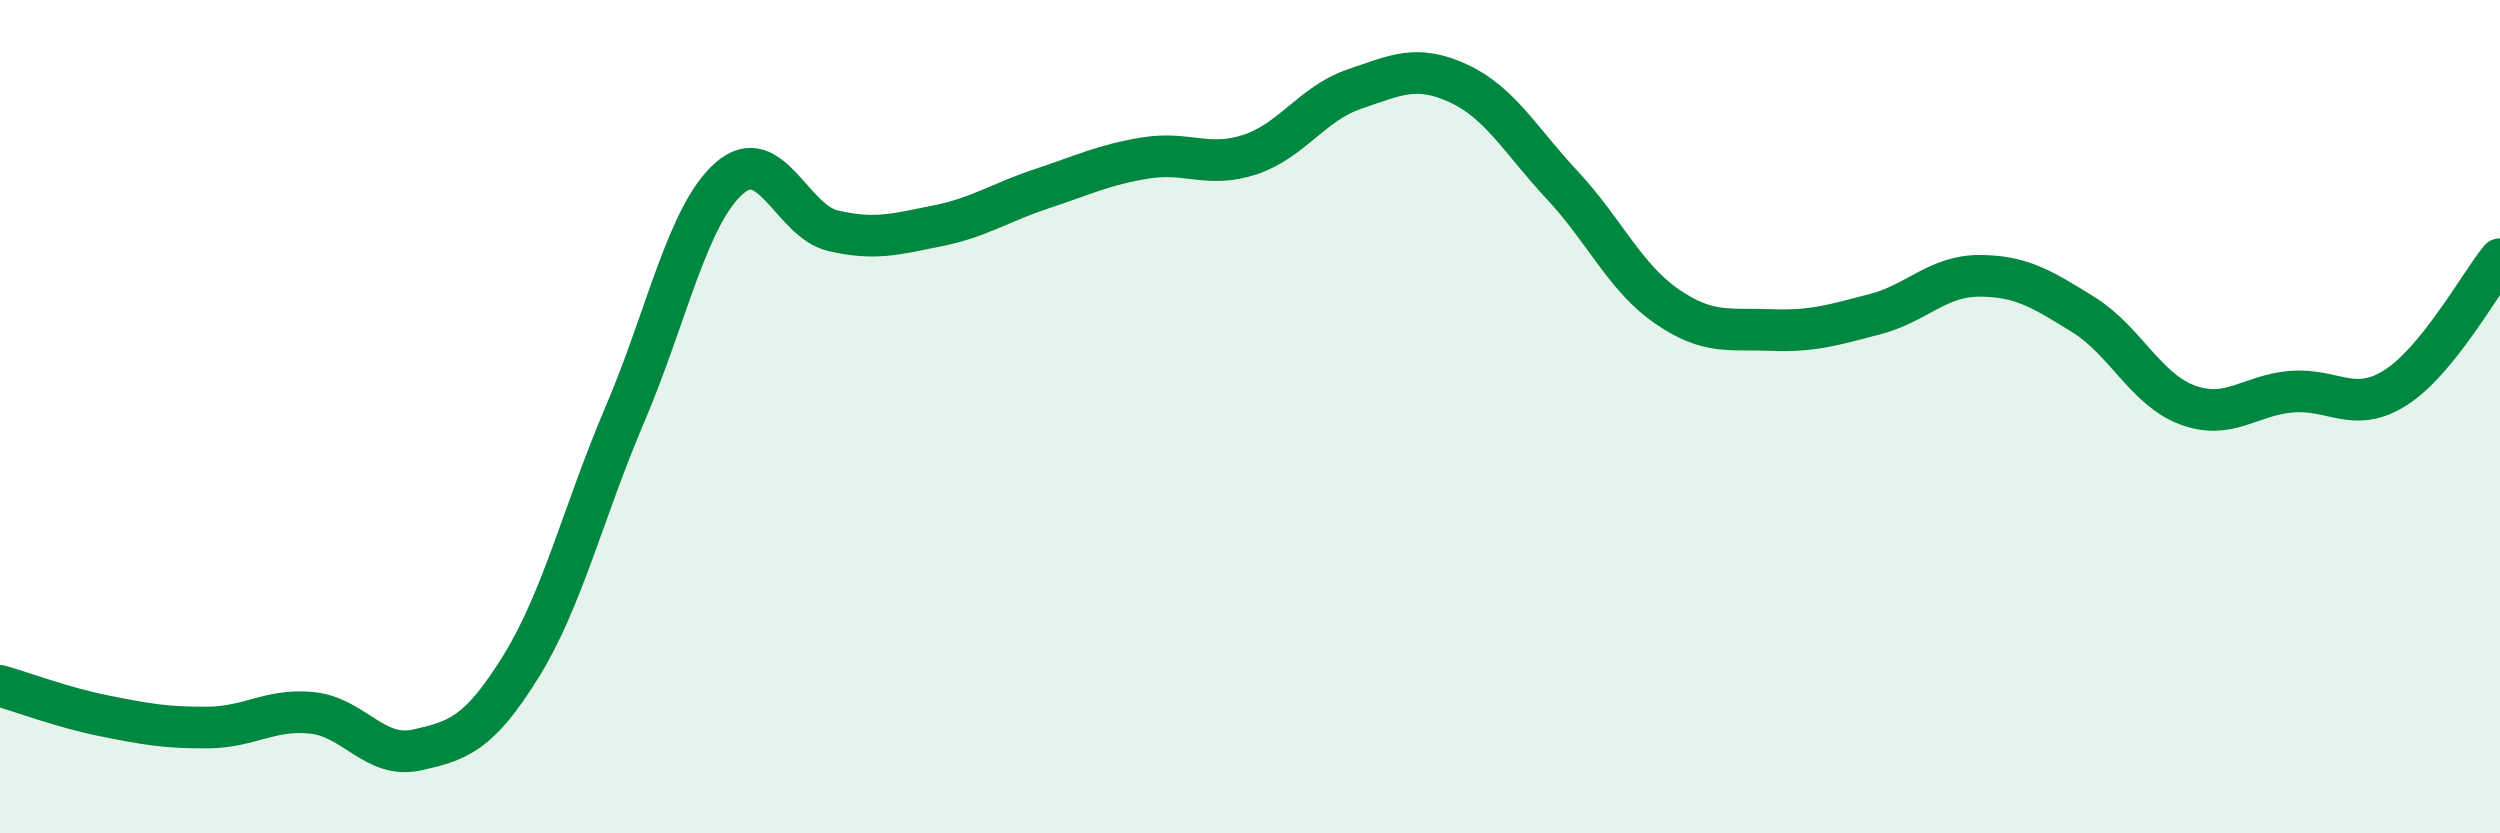
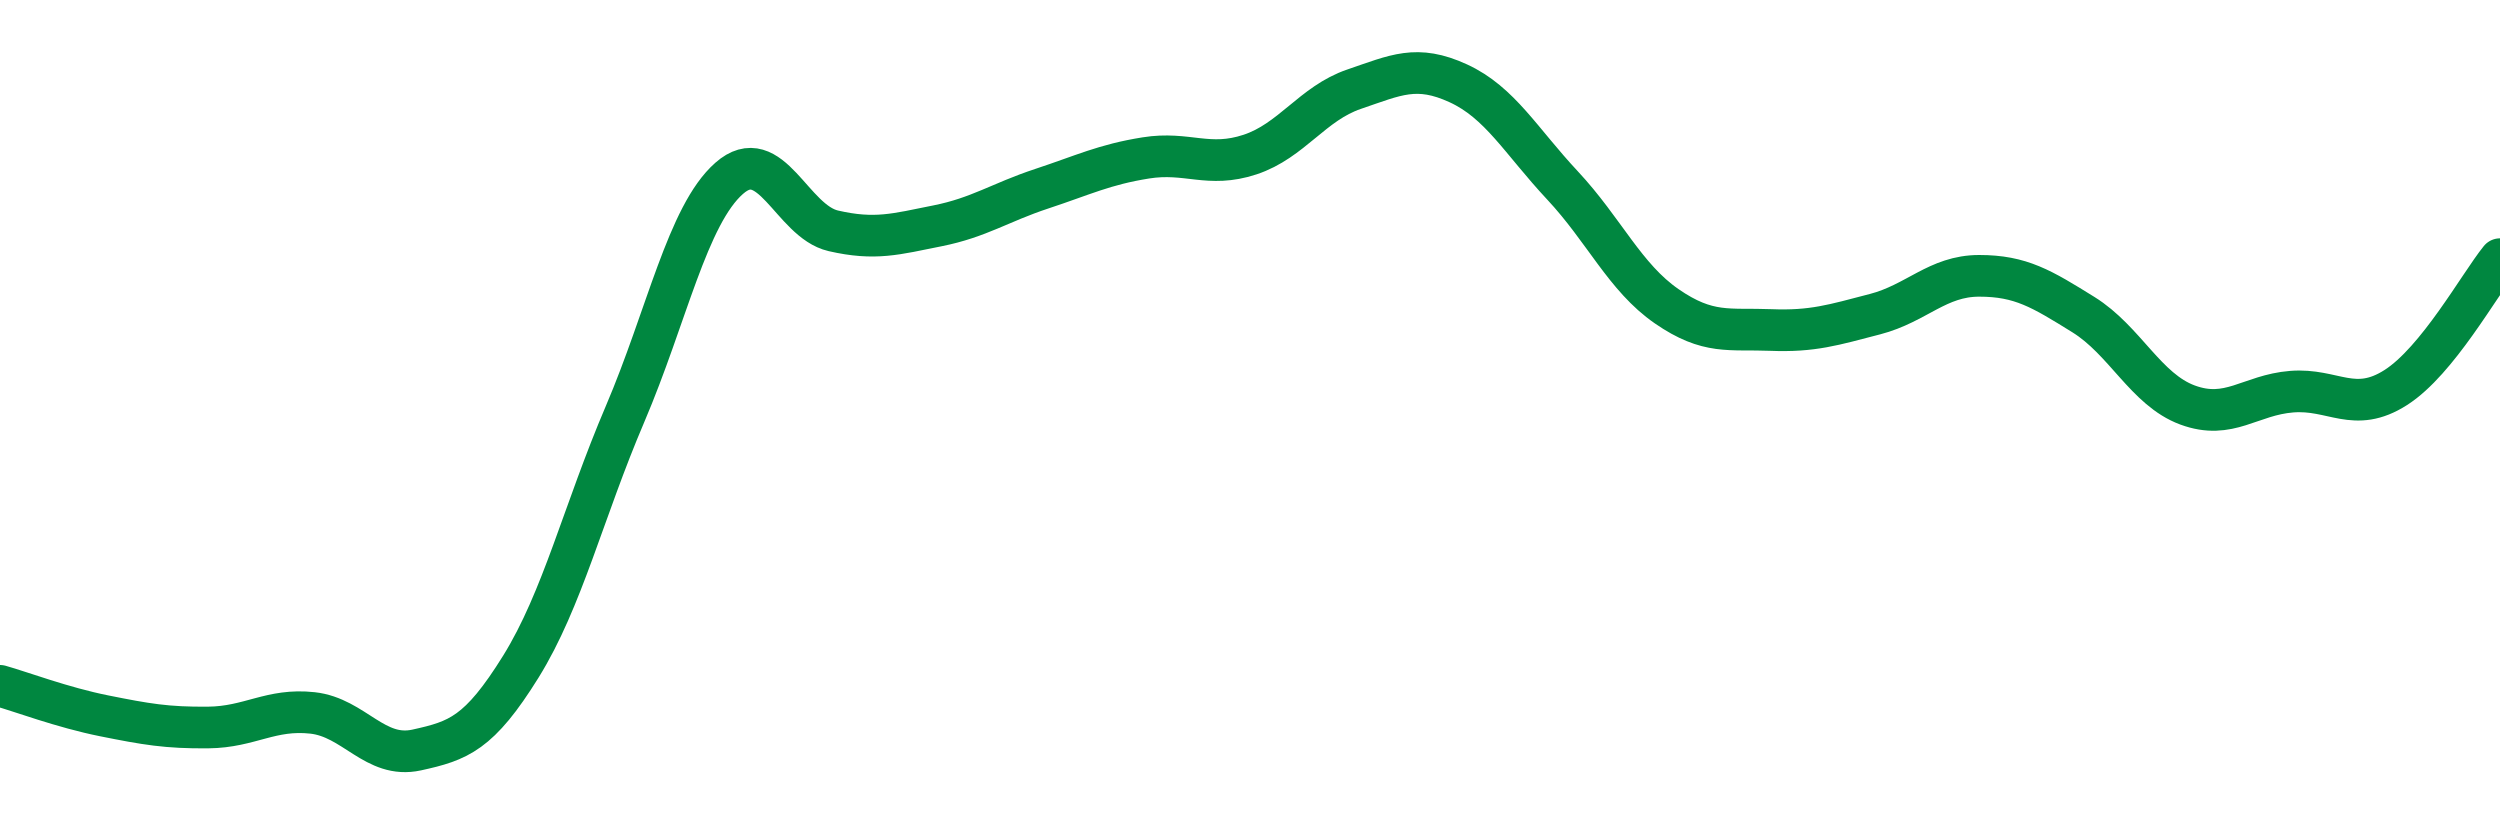
<svg xmlns="http://www.w3.org/2000/svg" width="60" height="20" viewBox="0 0 60 20">
-   <path d="M 0,16.46 C 0.5,16.6 1.5,16.98 2.5,17.18 C 3.5,17.38 4,17.47 5,17.46 C 6,17.45 6.5,17 7.5,17.11 C 8.5,17.22 9,18.22 10,18 C 11,17.78 11.5,17.61 12.5,16 C 13.5,14.39 14,12.28 15,9.94 C 16,7.6 16.5,5.16 17.5,4.28 C 18.5,3.4 19,5.31 20,5.54 C 21,5.77 21.5,5.62 22.5,5.42 C 23.5,5.22 24,4.86 25,4.53 C 26,4.2 26.5,3.95 27.5,3.79 C 28.5,3.63 29,4.04 30,3.71 C 31,3.38 31.5,2.48 32.5,2.14 C 33.5,1.8 34,1.54 35,2 C 36,2.46 36.5,3.38 37.5,4.45 C 38.5,5.52 39,6.66 40,7.35 C 41,8.04 41.5,7.88 42.5,7.92 C 43.5,7.96 44,7.8 45,7.54 C 46,7.28 46.5,6.62 47.5,6.62 C 48.5,6.62 49,6.93 50,7.55 C 51,8.17 51.5,9.35 52.5,9.72 C 53.5,10.09 54,9.48 55,9.4 C 56,9.32 56.5,9.94 57.5,9.3 C 58.5,8.66 59.5,6.84 60,6.22L60 20L0 20Z" fill="#008740" opacity="0.1" stroke-linecap="round" stroke-linejoin="round" />
  <path d="M 0,16.46 C 0.5,16.6 1.5,16.98 2.5,17.18 C 3.5,17.38 4,17.47 5,17.46 C 6,17.45 6.5,17 7.5,17.11 C 8.5,17.22 9,18.22 10,18 C 11,17.78 11.5,17.61 12.5,16 C 13.5,14.39 14,12.28 15,9.94 C 16,7.6 16.5,5.16 17.5,4.28 C 18.5,3.4 19,5.31 20,5.54 C 21,5.77 21.5,5.62 22.5,5.42 C 23.5,5.22 24,4.86 25,4.53 C 26,4.2 26.5,3.95 27.5,3.79 C 28.5,3.63 29,4.04 30,3.71 C 31,3.38 31.5,2.48 32.5,2.14 C 33.5,1.8 34,1.54 35,2 C 36,2.46 36.5,3.38 37.5,4.45 C 38.5,5.52 39,6.66 40,7.35 C 41,8.04 41.5,7.88 42.5,7.92 C 43.5,7.96 44,7.8 45,7.54 C 46,7.28 46.5,6.62 47.5,6.62 C 48.5,6.62 49,6.93 50,7.55 C 51,8.17 51.5,9.35 52.5,9.72 C 53.5,10.09 54,9.48 55,9.4 C 56,9.32 56.5,9.94 57.5,9.3 C 58.5,8.66 59.5,6.84 60,6.22" stroke="#008740" stroke-width="1" fill="none" stroke-linecap="round" stroke-linejoin="round" />
</svg>